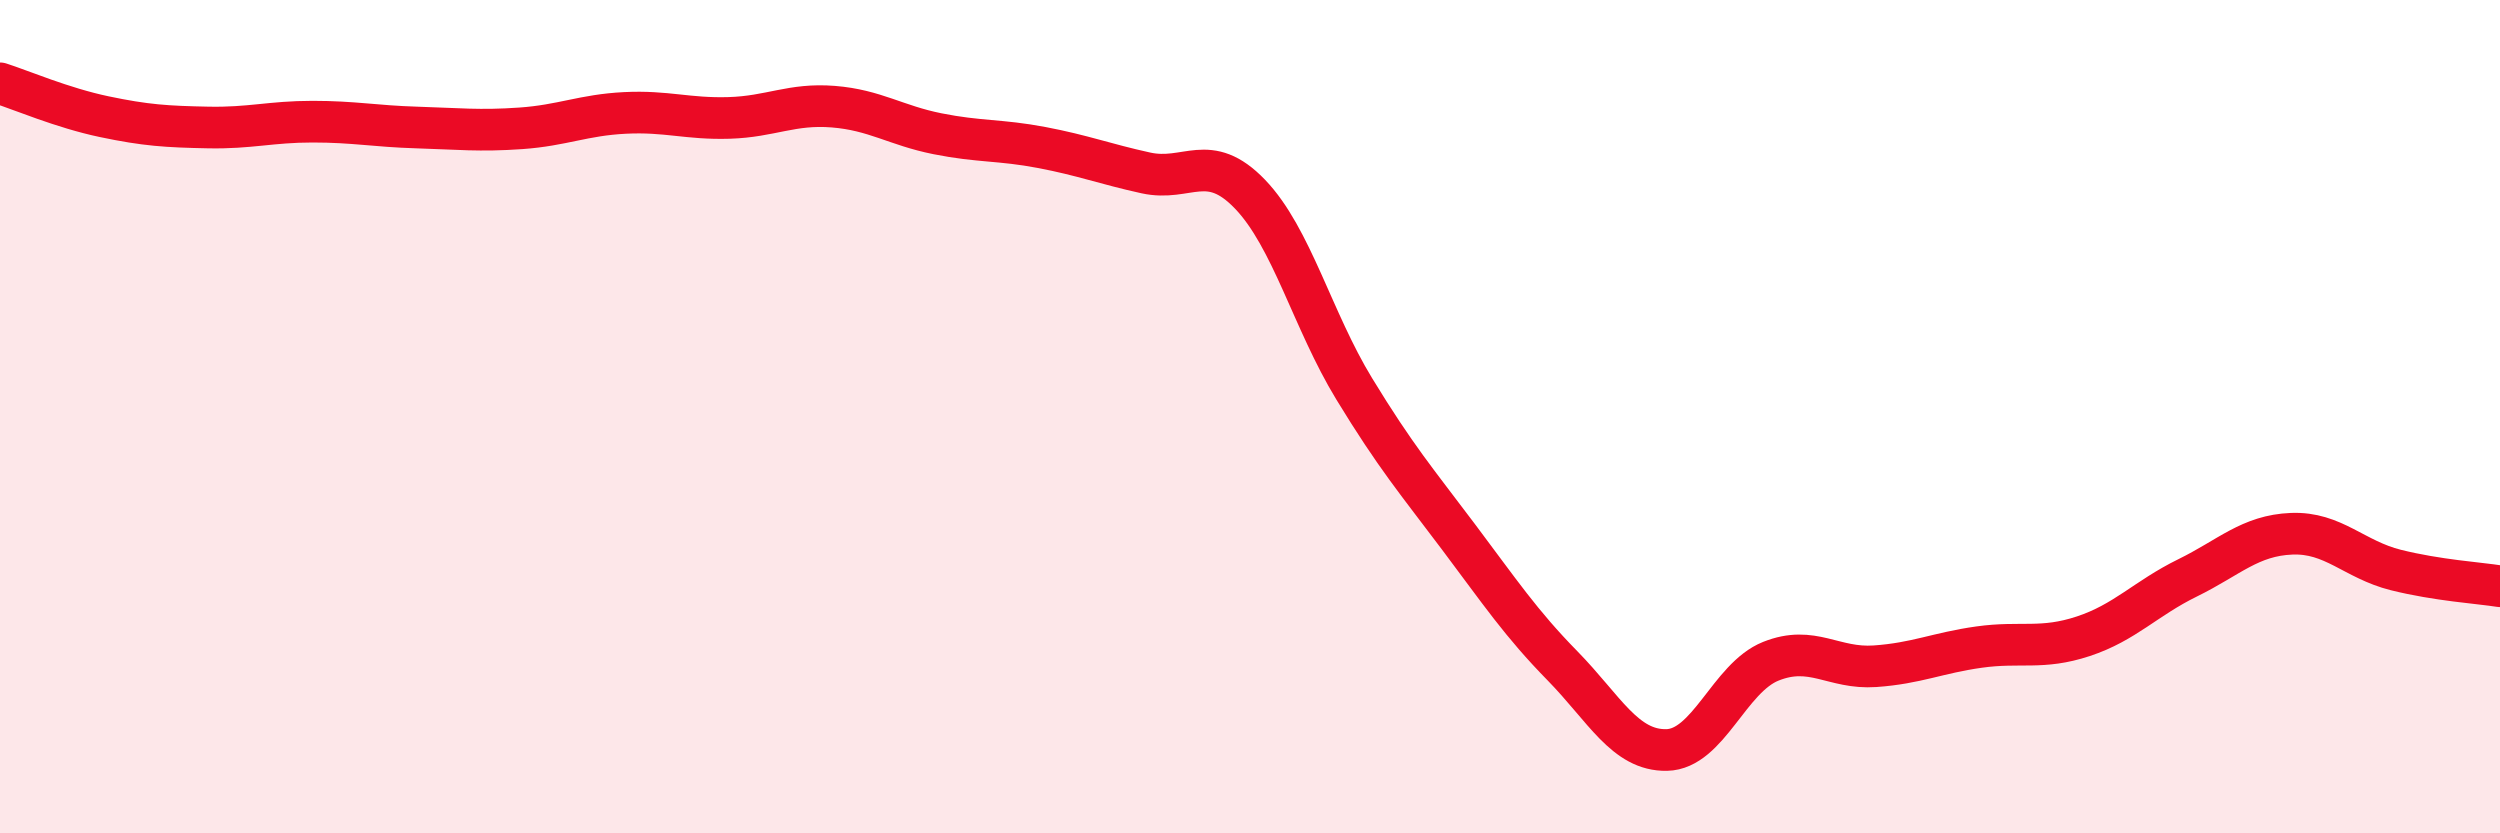
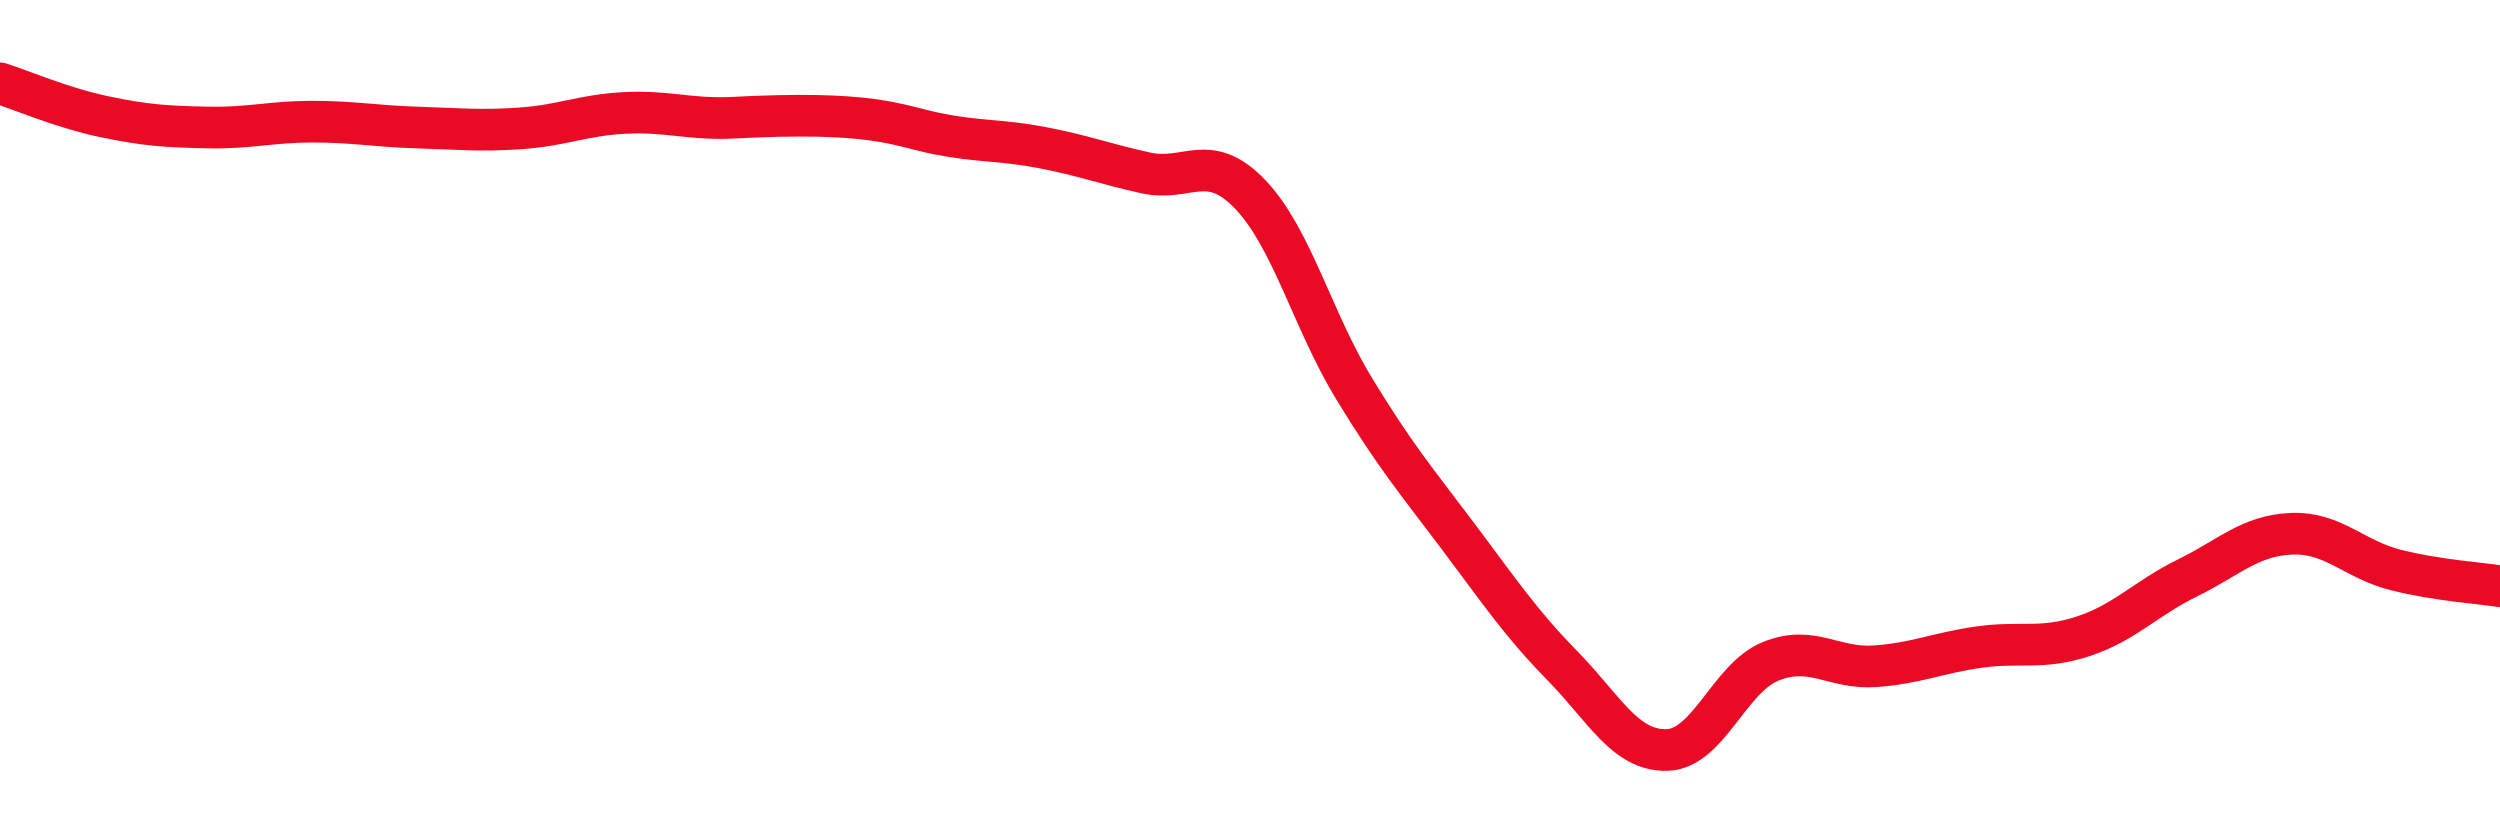
<svg xmlns="http://www.w3.org/2000/svg" width="60" height="20" viewBox="0 0 60 20">
-   <path d="M 0,2 C 0.5,2.16 1.5,2.59 2.5,2.8 C 3.5,3.01 4,3.04 5,3.06 C 6,3.08 6.5,2.92 7.5,2.92 C 8.5,2.92 9,3.03 10,3.06 C 11,3.09 11.5,3.15 12.5,3.08 C 13.5,3.01 14,2.76 15,2.71 C 16,2.66 16.5,2.86 17.5,2.83 C 18.5,2.8 19,2.48 20,2.56 C 21,2.64 21.5,3.01 22.5,3.21 C 23.5,3.41 24,3.35 25,3.54 C 26,3.73 26.5,3.93 27.5,4.15 C 28.5,4.37 29,3.62 30,4.66 C 31,5.7 31.5,7.69 32.5,9.33 C 33.5,10.97 34,11.55 35,12.88 C 36,14.21 36.5,14.96 37.5,15.98 C 38.5,17 39,18.02 40,18 C 41,17.98 41.5,16.27 42.5,15.87 C 43.5,15.47 44,16.06 45,15.99 C 46,15.92 46.5,15.67 47.5,15.53 C 48.5,15.39 49,15.6 50,15.27 C 51,14.94 51.5,14.36 52.5,13.87 C 53.5,13.38 54,12.85 55,12.81 C 56,12.77 56.5,13.43 57.5,13.68 C 58.5,13.93 59.5,13.99 60,14.07L60 20L0 20Z" fill="#EB0A25" opacity="0.1" stroke-linecap="round" stroke-linejoin="round" />
-   <path d="M 0,2 C 0.5,2.16 1.5,2.59 2.5,2.8 C 3.5,3.01 4,3.04 5,3.06 C 6,3.08 6.5,2.92 7.5,2.92 C 8.5,2.92 9,3.03 10,3.06 C 11,3.09 11.5,3.15 12.5,3.08 C 13.5,3.01 14,2.76 15,2.71 C 16,2.66 16.5,2.86 17.5,2.83 C 18.5,2.8 19,2.48 20,2.56 C 21,2.64 21.5,3.01 22.5,3.21 C 23.5,3.41 24,3.35 25,3.54 C 26,3.73 26.5,3.93 27.5,4.15 C 28.5,4.37 29,3.62 30,4.66 C 31,5.7 31.5,7.69 32.5,9.33 C 33.5,10.97 34,11.55 35,12.88 C 36,14.21 36.5,14.96 37.5,15.98 C 38.5,17 39,18.02 40,18 C 41,17.98 41.5,16.27 42.5,15.87 C 43.5,15.47 44,16.06 45,15.99 C 46,15.92 46.5,15.67 47.5,15.53 C 48.5,15.39 49,15.6 50,15.27 C 51,14.94 51.5,14.36 52.5,13.87 C 53.5,13.38 54,12.85 55,12.81 C 56,12.77 56.5,13.43 57.5,13.68 C 58.5,13.93 59.5,13.99 60,14.07" stroke="#EB0A25" stroke-width="1" fill="none" stroke-linecap="round" stroke-linejoin="round" />
+   <path d="M 0,2 C 0.5,2.16 1.5,2.59 2.5,2.8 C 3.5,3.01 4,3.04 5,3.06 C 6,3.08 6.5,2.92 7.5,2.92 C 8.5,2.92 9,3.03 10,3.06 C 11,3.09 11.5,3.15 12.5,3.08 C 13.5,3.01 14,2.76 15,2.71 C 16,2.66 16.5,2.86 17.5,2.83 C 21,2.64 21.5,3.01 22.5,3.21 C 23.5,3.41 24,3.35 25,3.54 C 26,3.73 26.5,3.93 27.5,4.15 C 28.5,4.37 29,3.62 30,4.66 C 31,5.7 31.5,7.69 32.5,9.33 C 33.5,10.97 34,11.55 35,12.88 C 36,14.21 36.5,14.96 37.5,15.98 C 38.5,17 39,18.02 40,18 C 41,17.98 41.5,16.27 42.5,15.87 C 43.5,15.47 44,16.06 45,15.99 C 46,15.92 46.5,15.67 47.5,15.53 C 48.5,15.39 49,15.6 50,15.27 C 51,14.94 51.5,14.36 52.5,13.87 C 53.5,13.38 54,12.85 55,12.81 C 56,12.77 56.5,13.43 57.5,13.68 C 58.5,13.93 59.5,13.99 60,14.07" stroke="#EB0A25" stroke-width="1" fill="none" stroke-linecap="round" stroke-linejoin="round" />
</svg>